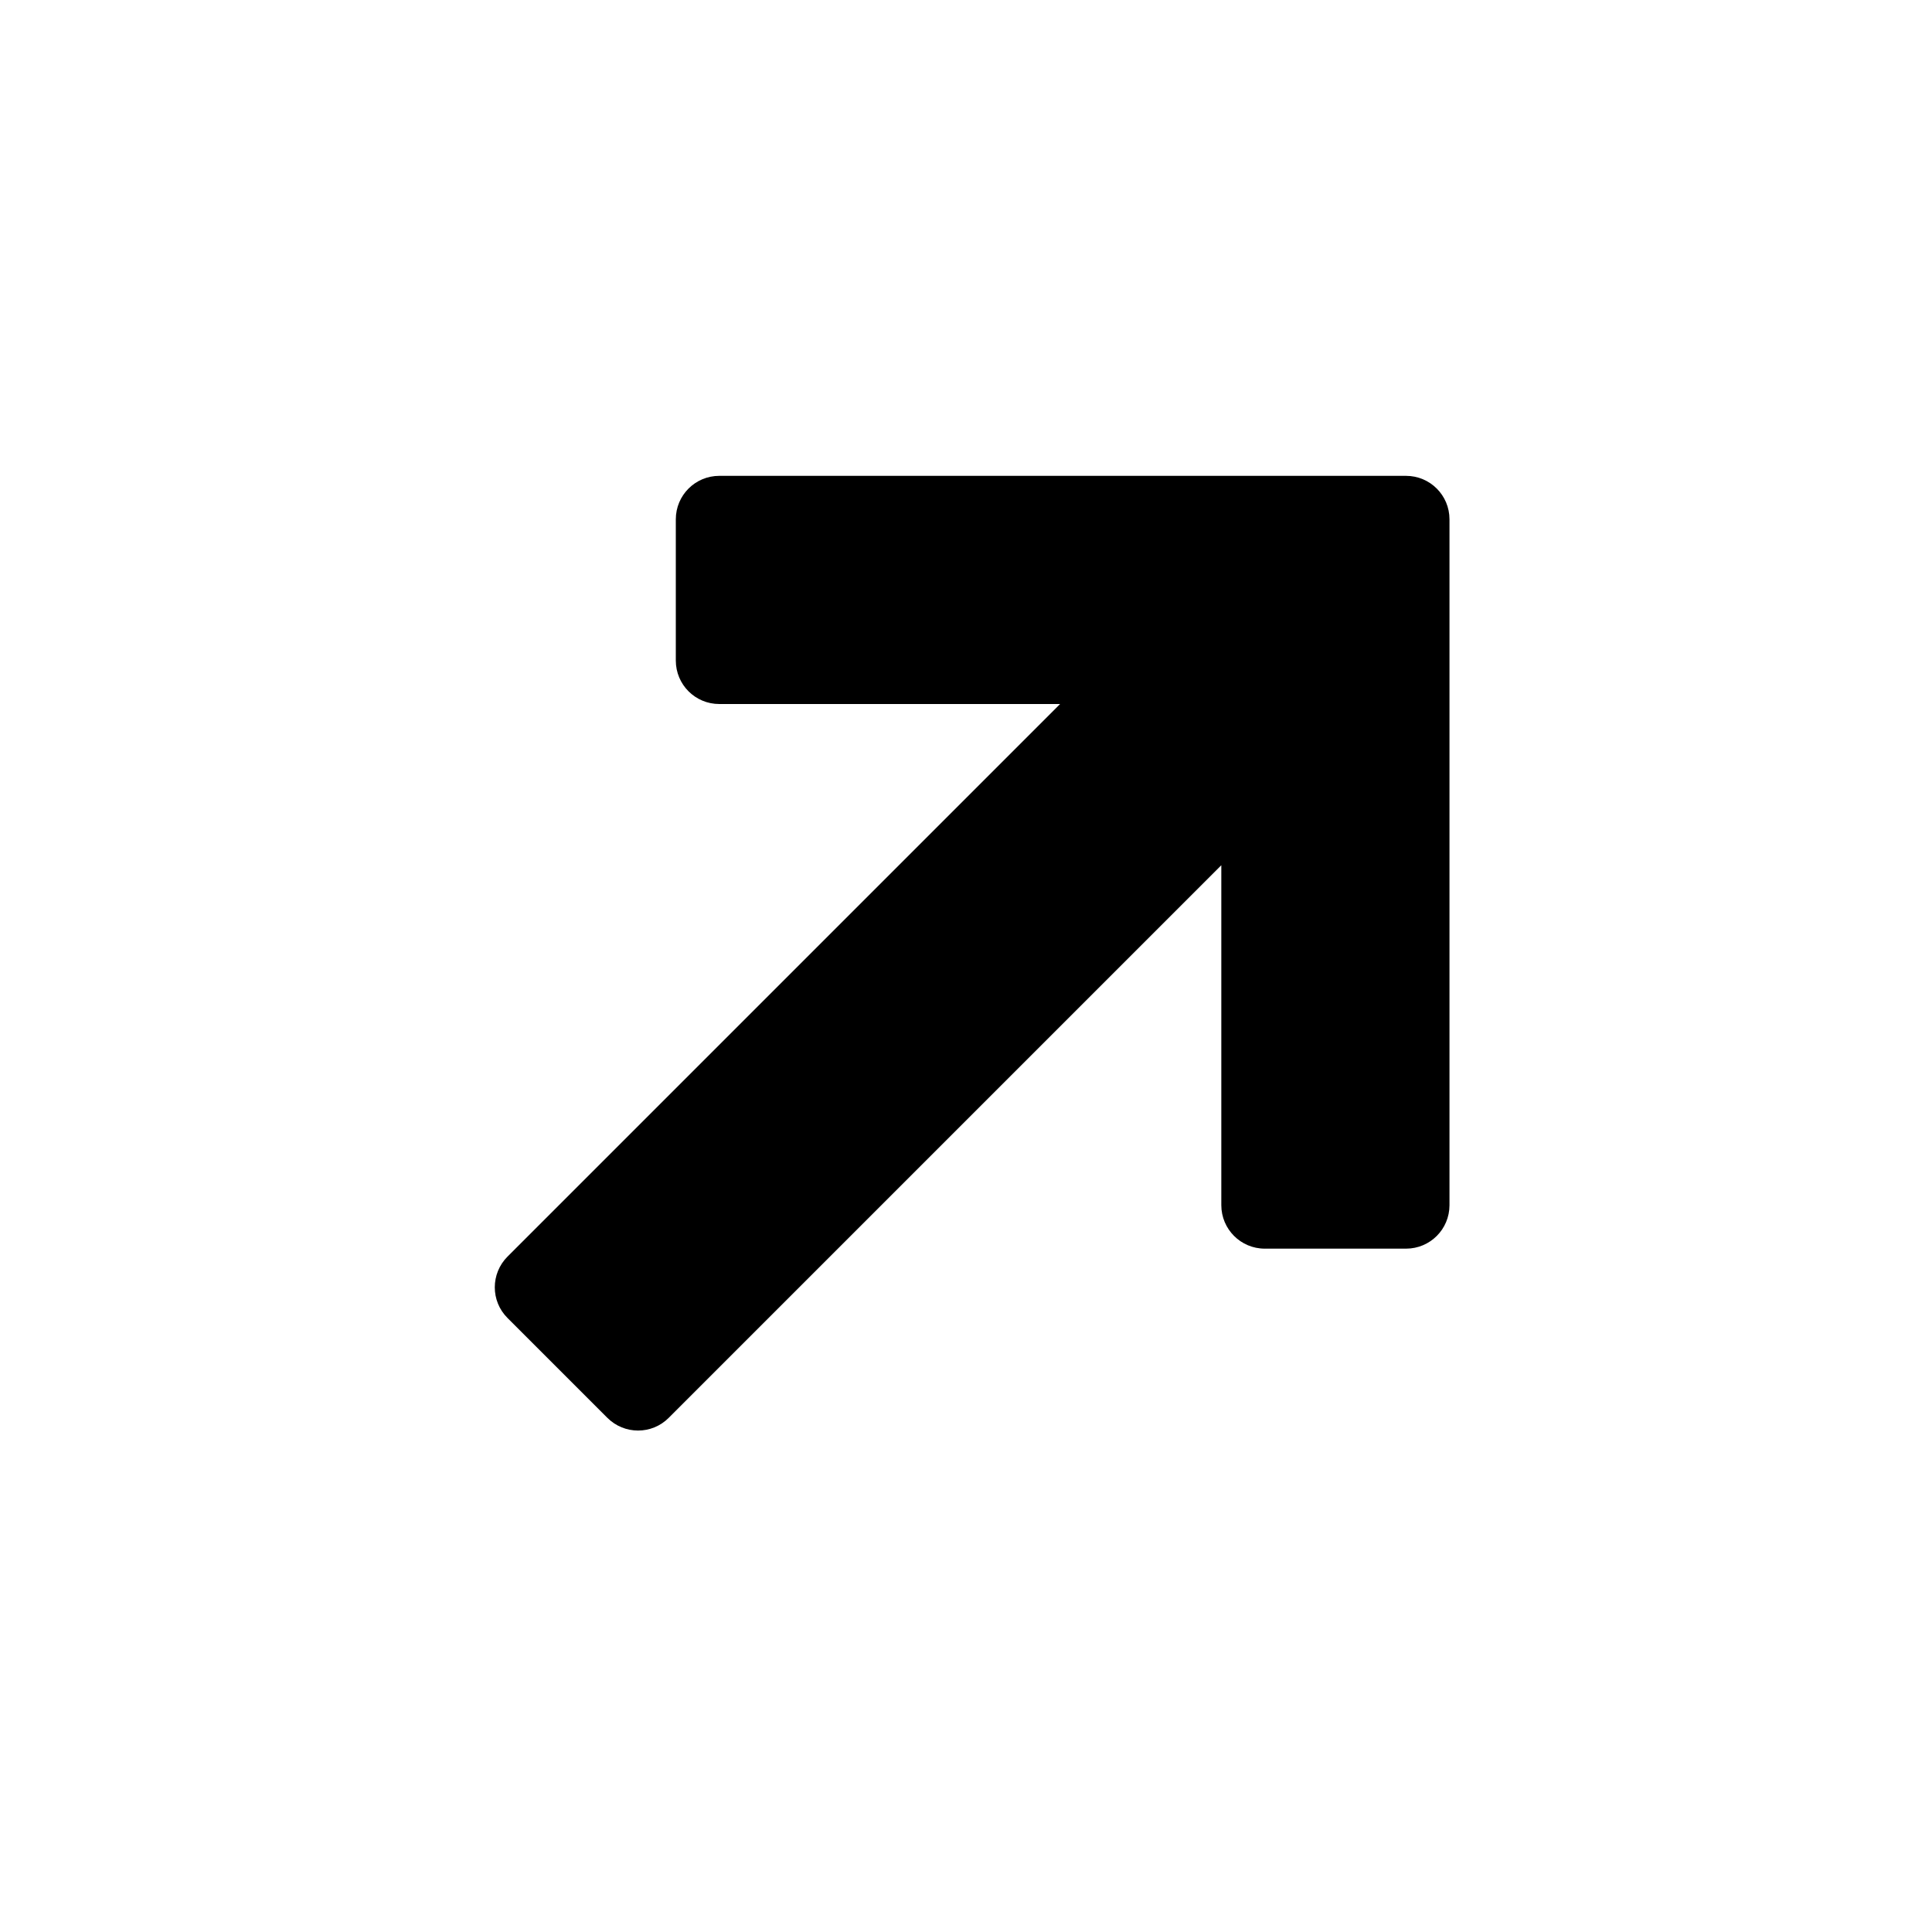
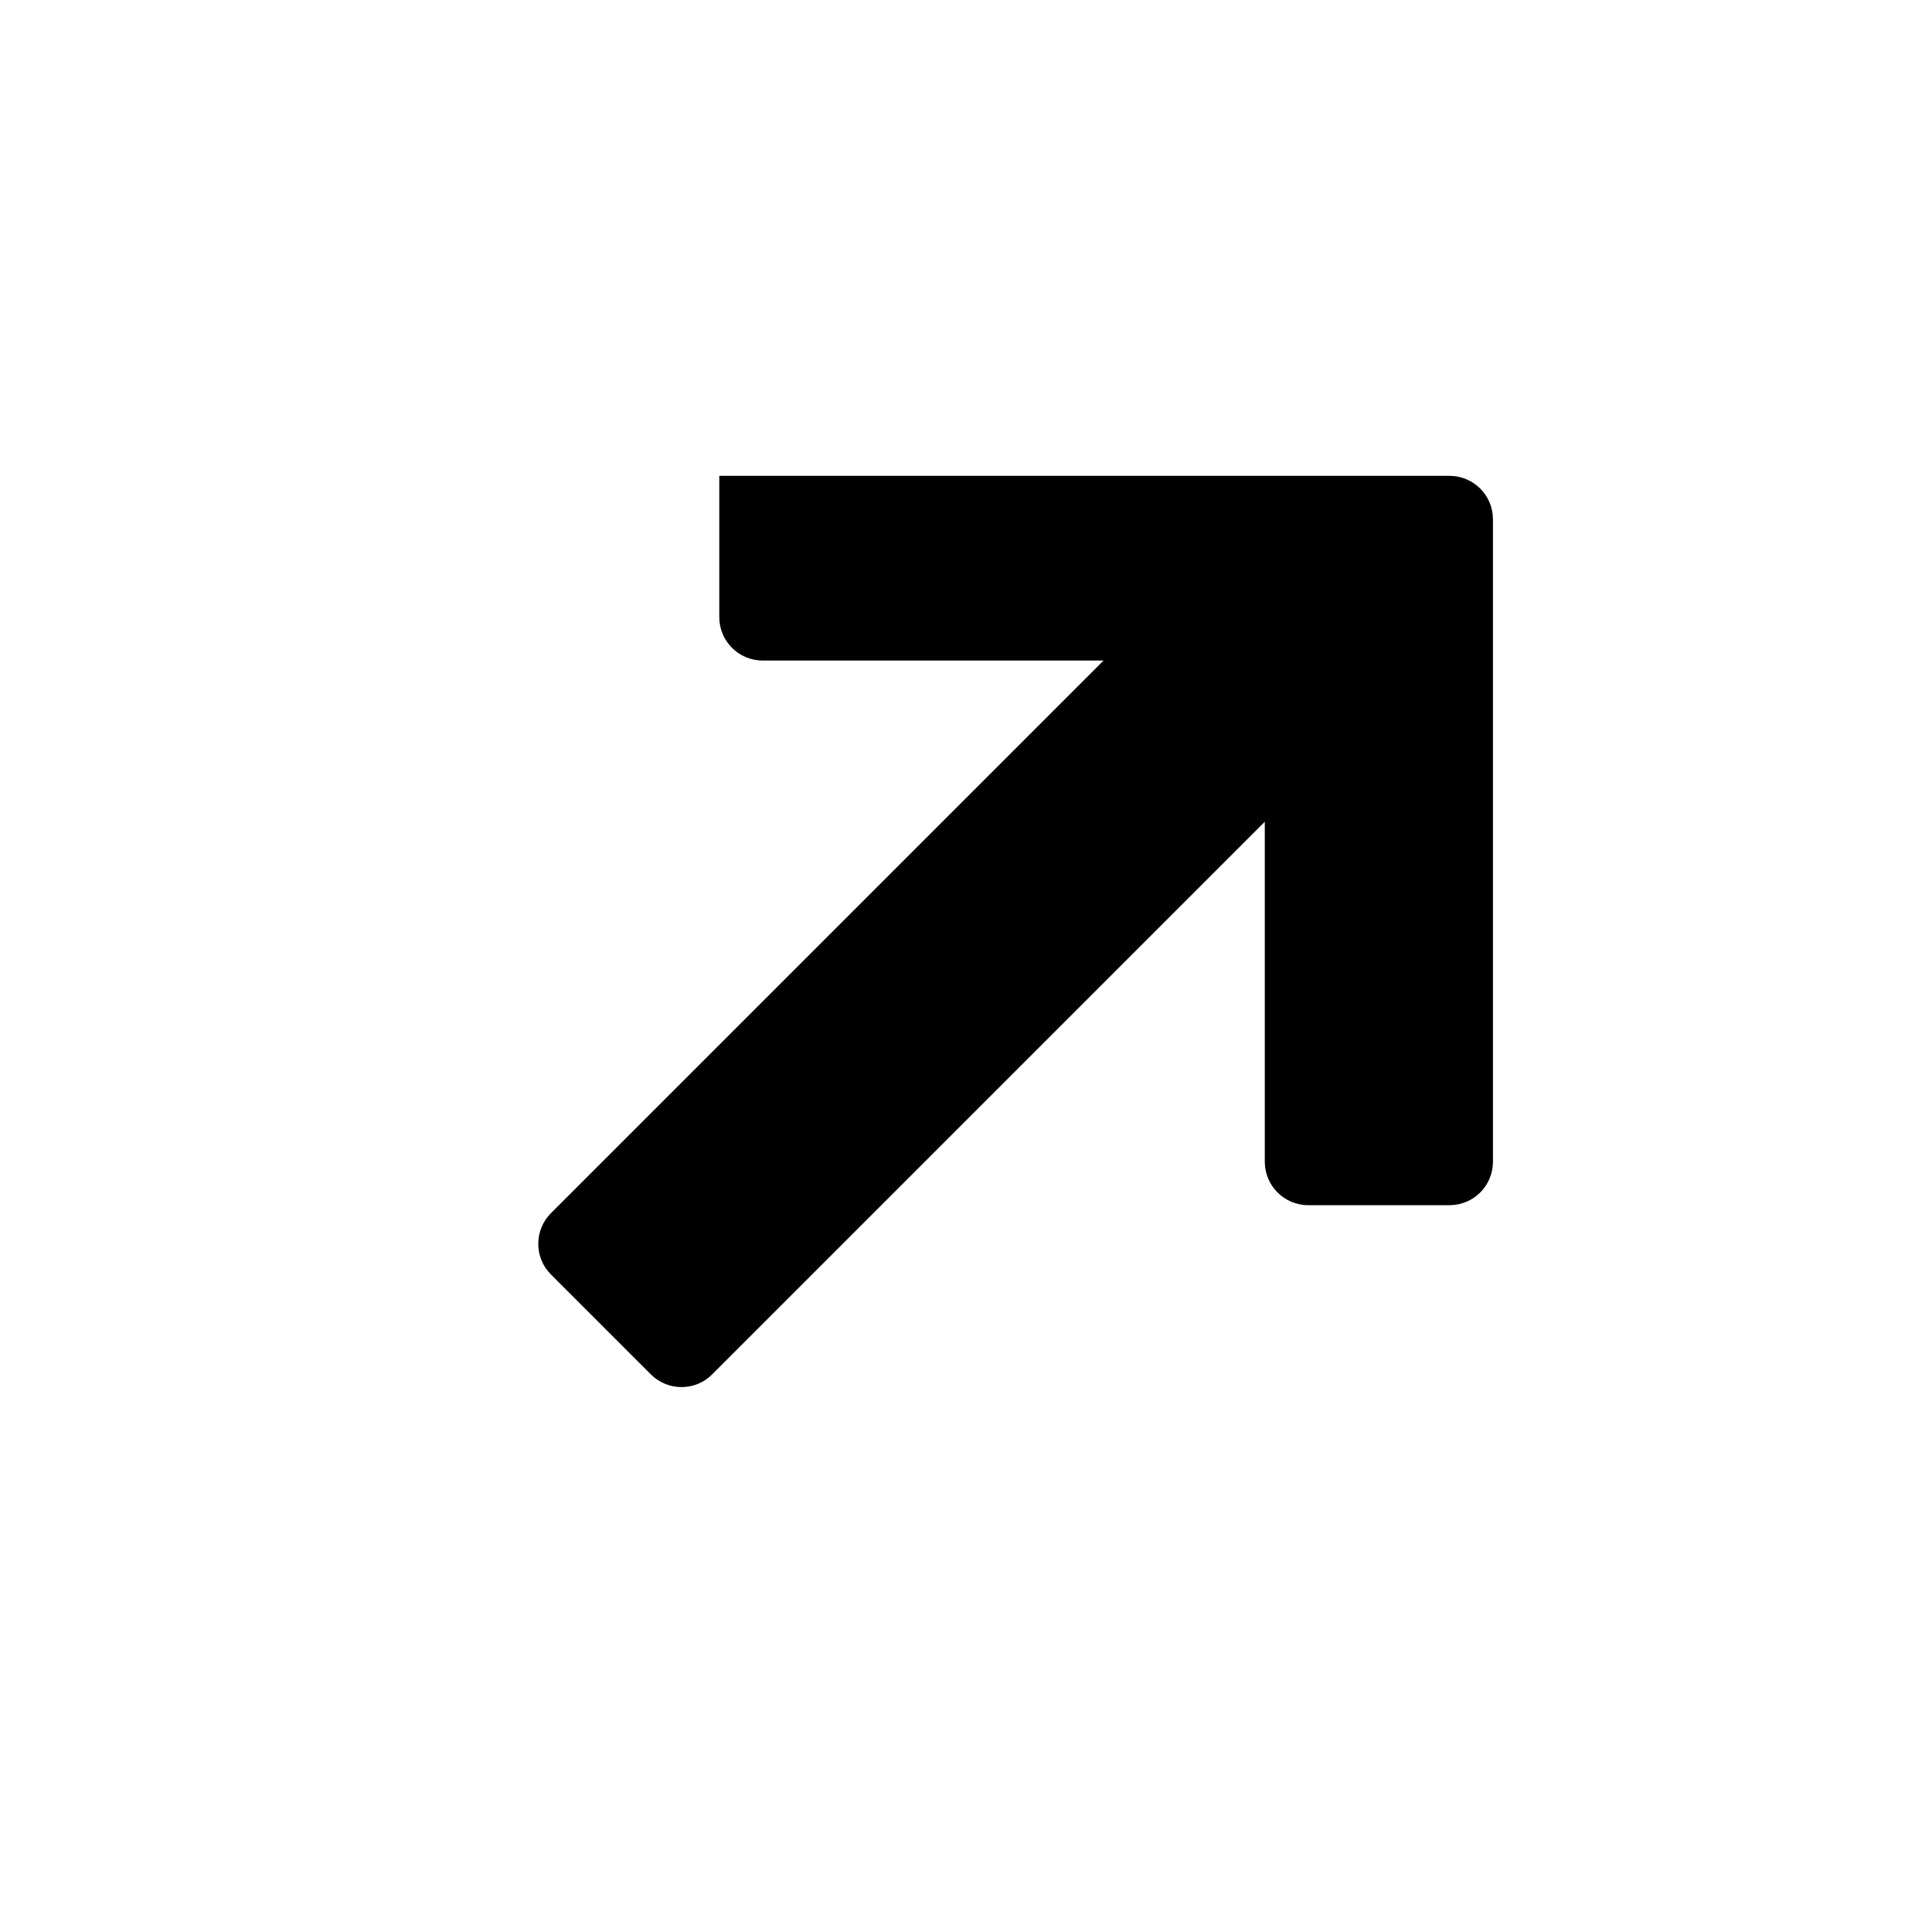
<svg xmlns="http://www.w3.org/2000/svg" id="Layer_1" data-name="Layer 1" viewBox="0 0 200 200">
  <defs>
    <style>
      .cls-1 {
        fill: #000;
      }
    </style>
  </defs>
-   <path class="cls-1" d="M145.56,49.26h-71.1c-2.49,0-4.5,2.01-4.5,4.5v14.62c0,2.49,2.01,4.5,4.5,4.5h35.28l-57.2,57.2c-1.76,1.76-1.76,4.61,0,6.36l10.33,10.33c1.76,1.76,4.61,1.76,6.36,0l57.2-57.2v35.19c0,2.48,2.01,4.5,4.5,4.5h14.62c2.49,0,4.5-2.01,4.5-4.5V53.76c0-2.49-2.01-4.5-4.5-4.5Z" />
+   <path class="cls-1" d="M145.56,49.26h-71.1v14.62c0,2.49,2.01,4.5,4.5,4.5h35.28l-57.2,57.2c-1.76,1.76-1.76,4.61,0,6.36l10.33,10.33c1.76,1.76,4.61,1.76,6.36,0l57.2-57.2v35.19c0,2.48,2.01,4.5,4.5,4.5h14.62c2.49,0,4.5-2.01,4.5-4.5V53.76c0-2.49-2.01-4.5-4.5-4.5Z" />
</svg>